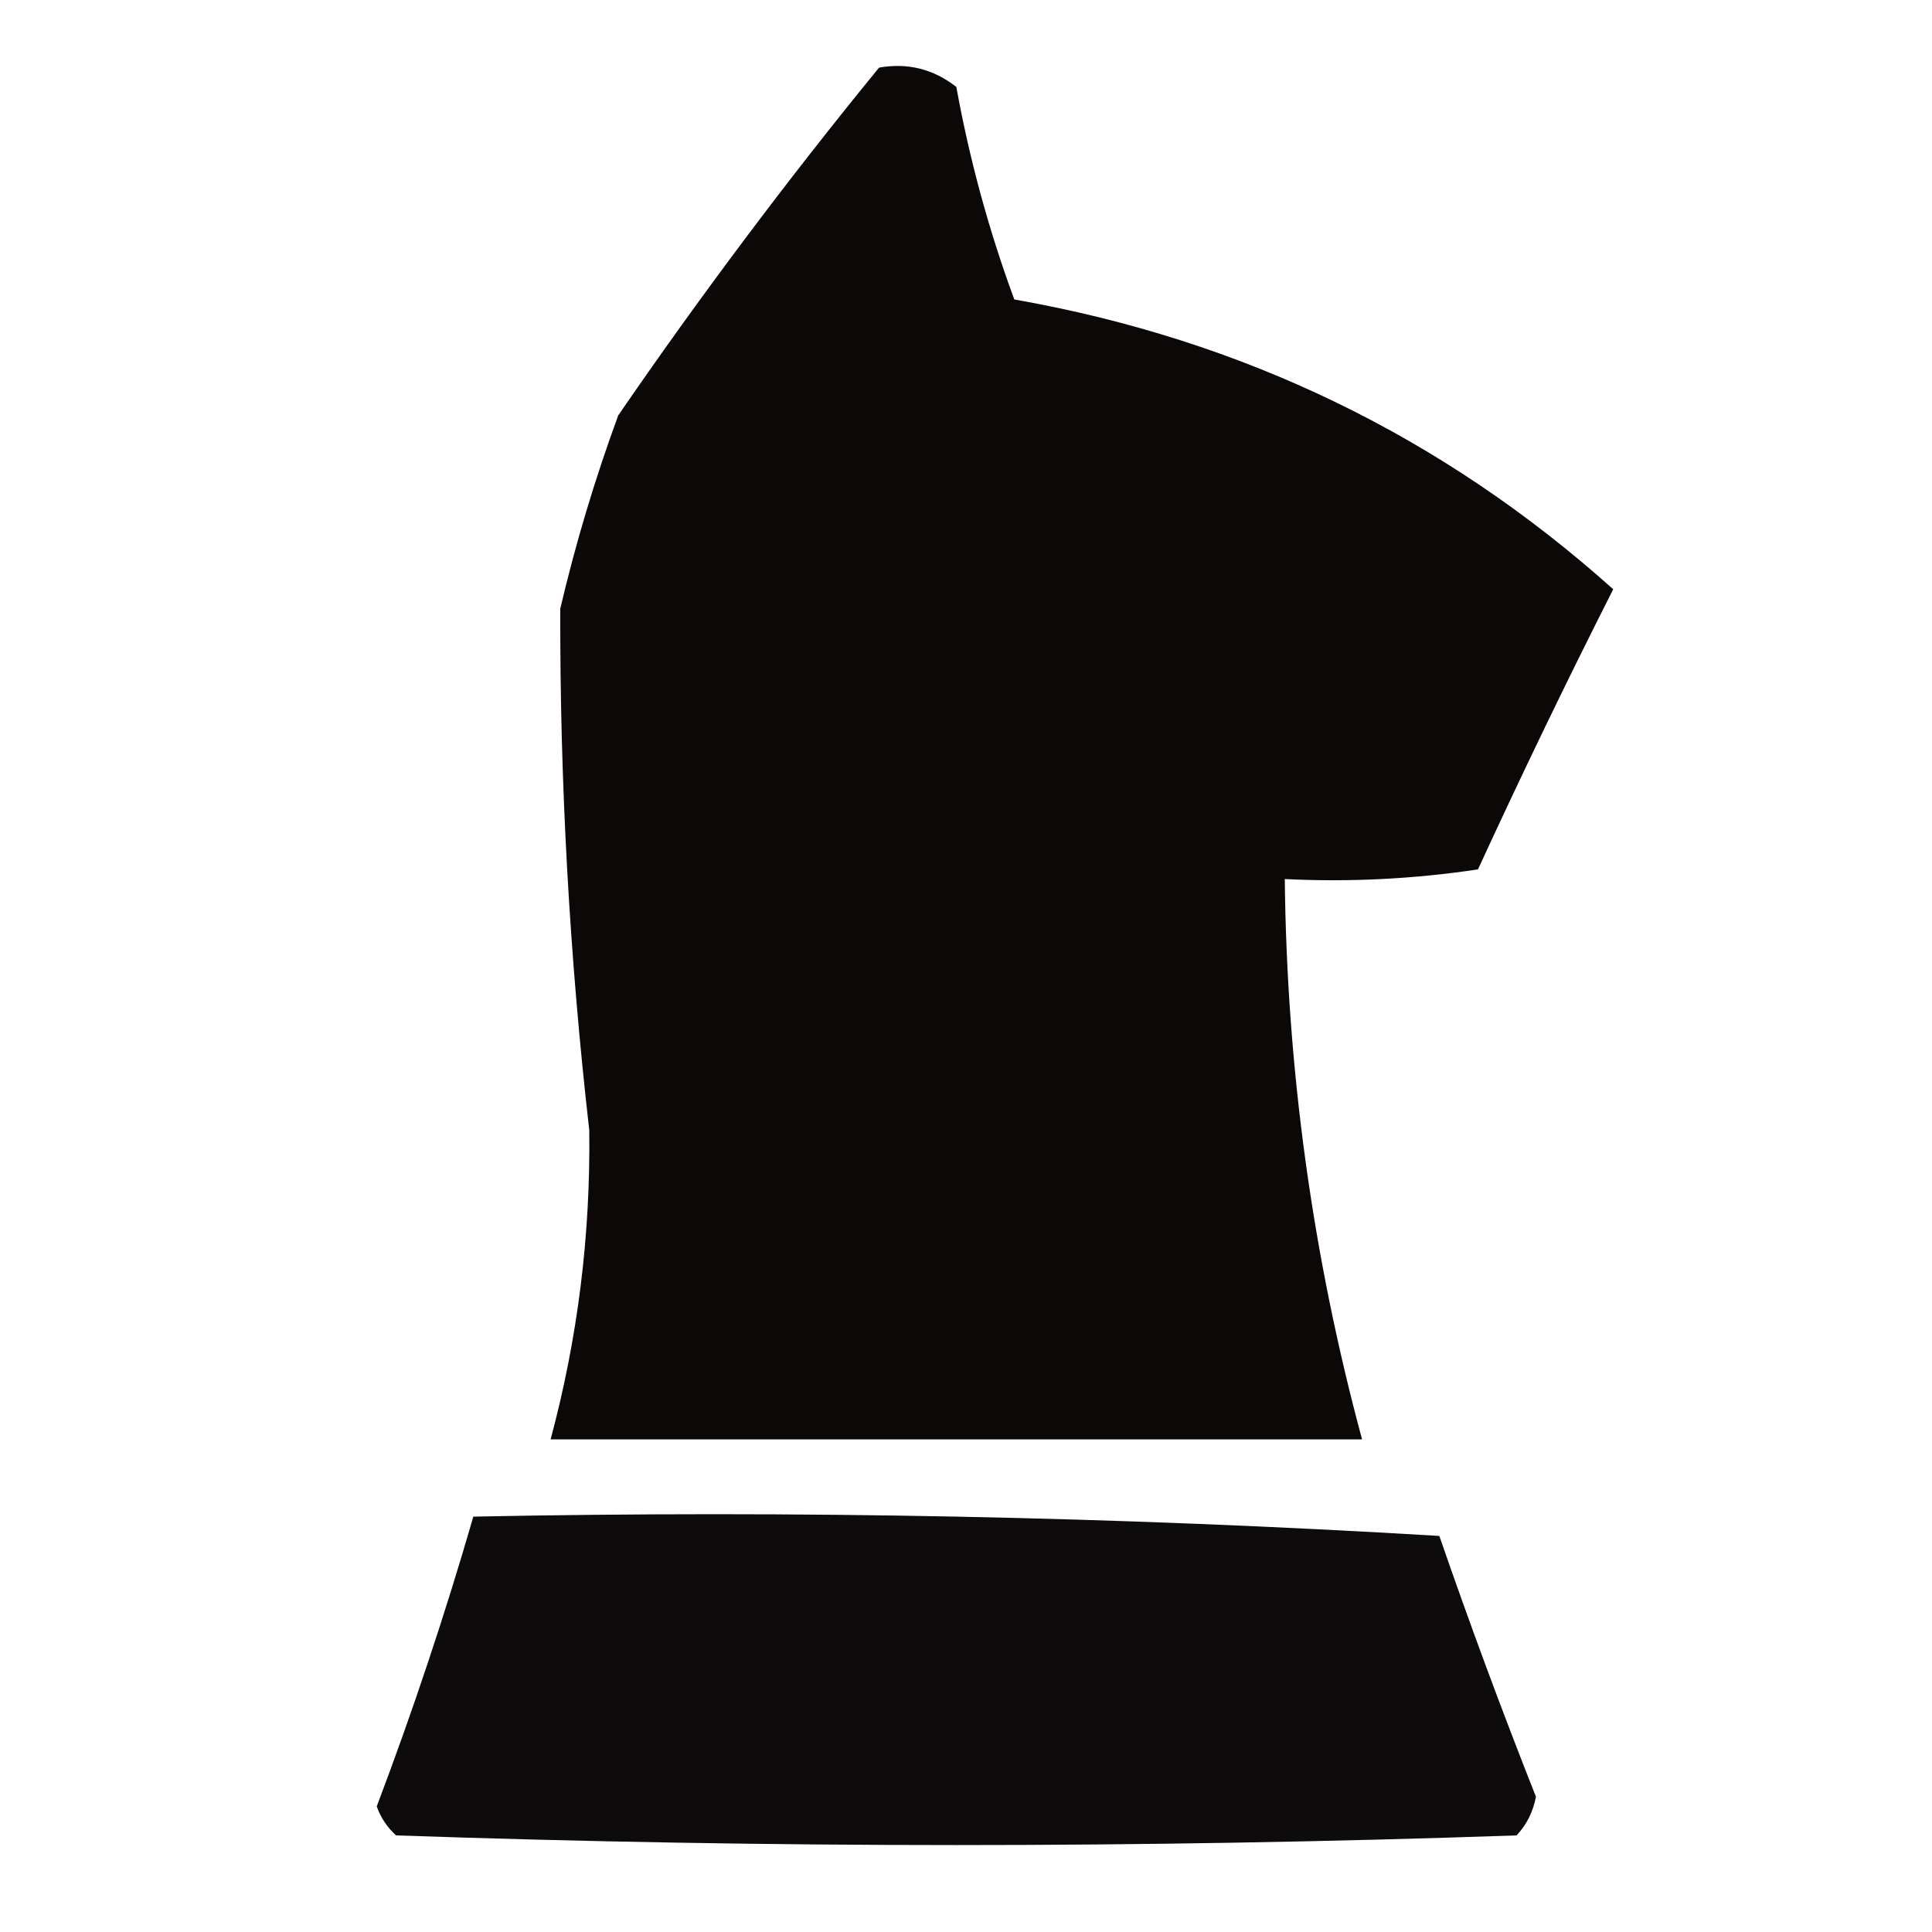
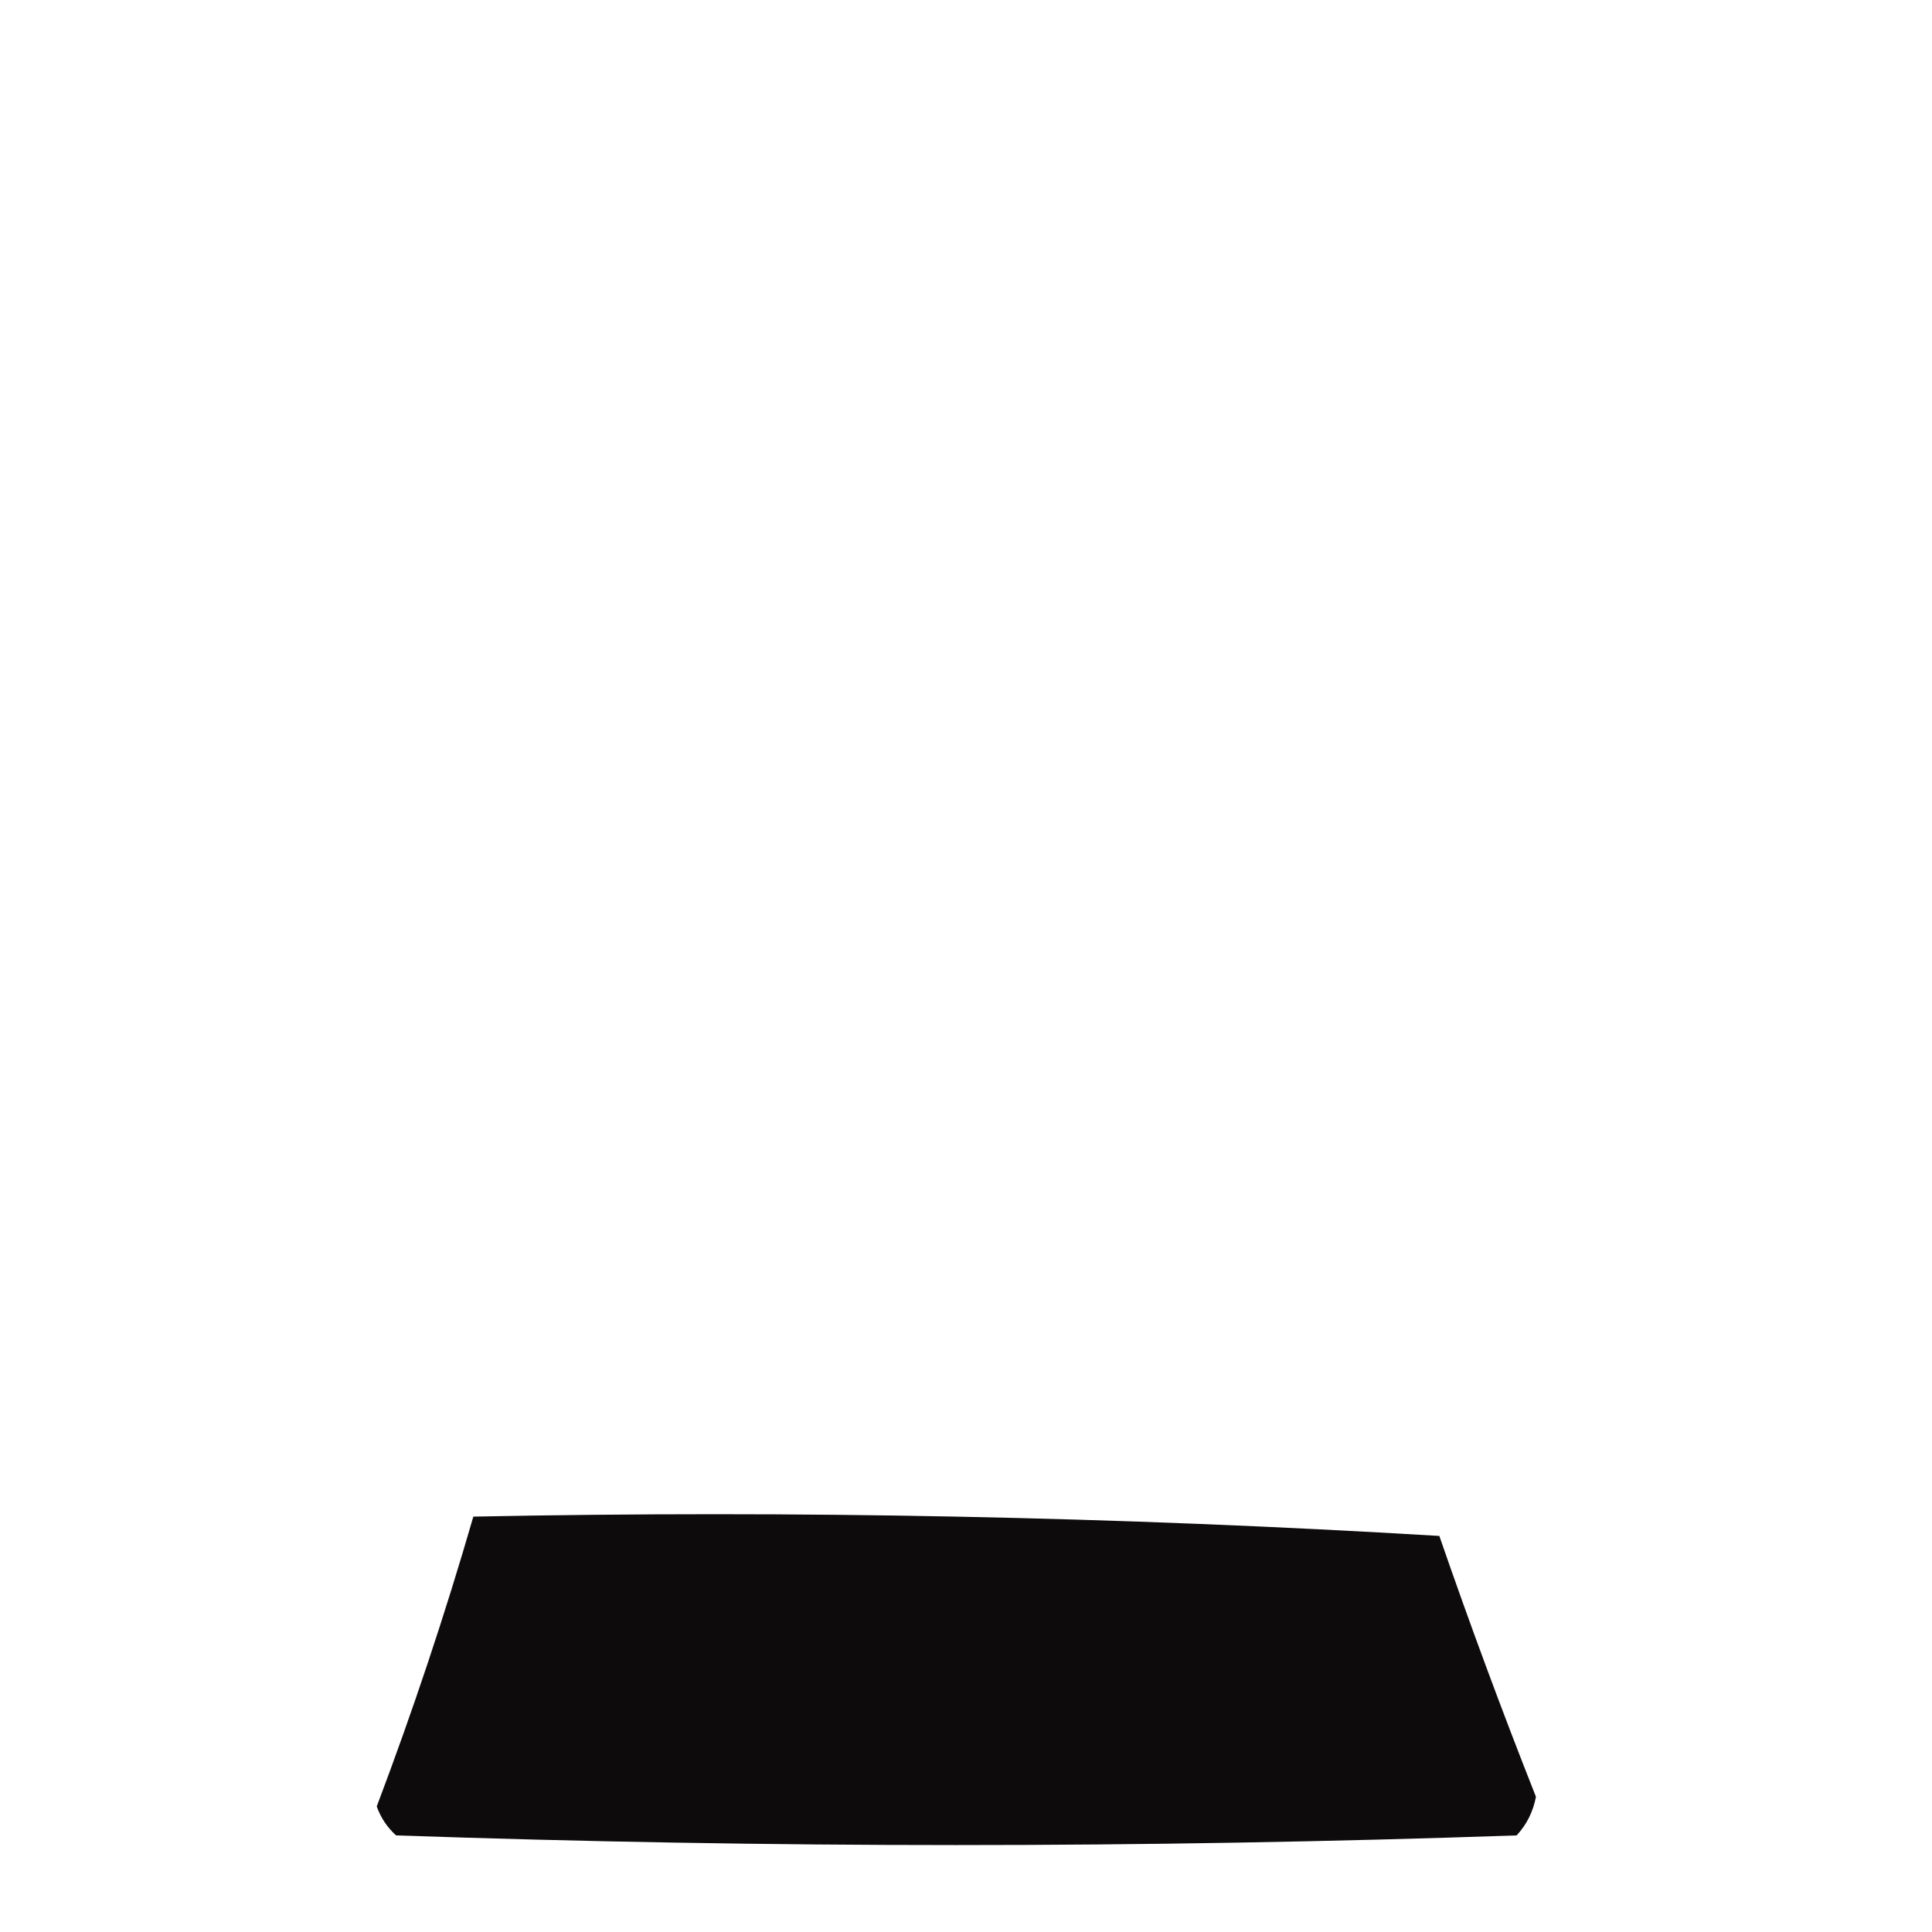
<svg xmlns="http://www.w3.org/2000/svg" version="1.1" width="100px" height="100px" style="shape-rendering:geometricPrecision; text-rendering:geometricPrecision; image-rendering:optimizeQuality; fill-rule:evenodd; clip-rule:evenodd">
  <g>
-     <path style="opacity:0.968" fill="#050000" d="M 45.5,3.5 C 46.978,3.238 48.311,3.571 49.5,4.5C 50.181,8.256 51.181,11.922 52.5,15.5C 64.332,17.584 74.665,22.584 83.5,30.5C 81.067,35.308 78.734,40.141 76.5,45C 73.183,45.498 69.85,45.665 66.5,45.5C 66.606,55.349 67.939,65.016 70.5,74.5C 56.5,74.5 42.5,74.5 28.5,74.5C 29.902,69.277 30.569,63.944 30.5,58.5C 29.476,49.511 28.976,40.511 29,31.5C 29.798,28.107 30.798,24.773 32,21.5C 36.266,15.291 40.766,9.291 45.5,3.5 Z" />
-   </g>
+     </g>
  <g>
    <path style="opacity:0.955" fill="#030000" d="M 24.5,78.5 C 41.18,78.167 57.847,78.501 74.5,79.5C 76.068,84.039 77.735,88.539 79.5,93C 79.355,93.772 79.022,94.439 78.5,95C 59.167,95.667 39.833,95.667 20.5,95C 20.043,94.586 19.709,94.086 19.5,93.5C 21.372,88.55 23.039,83.55 24.5,78.5 Z" />
  </g>
</svg>